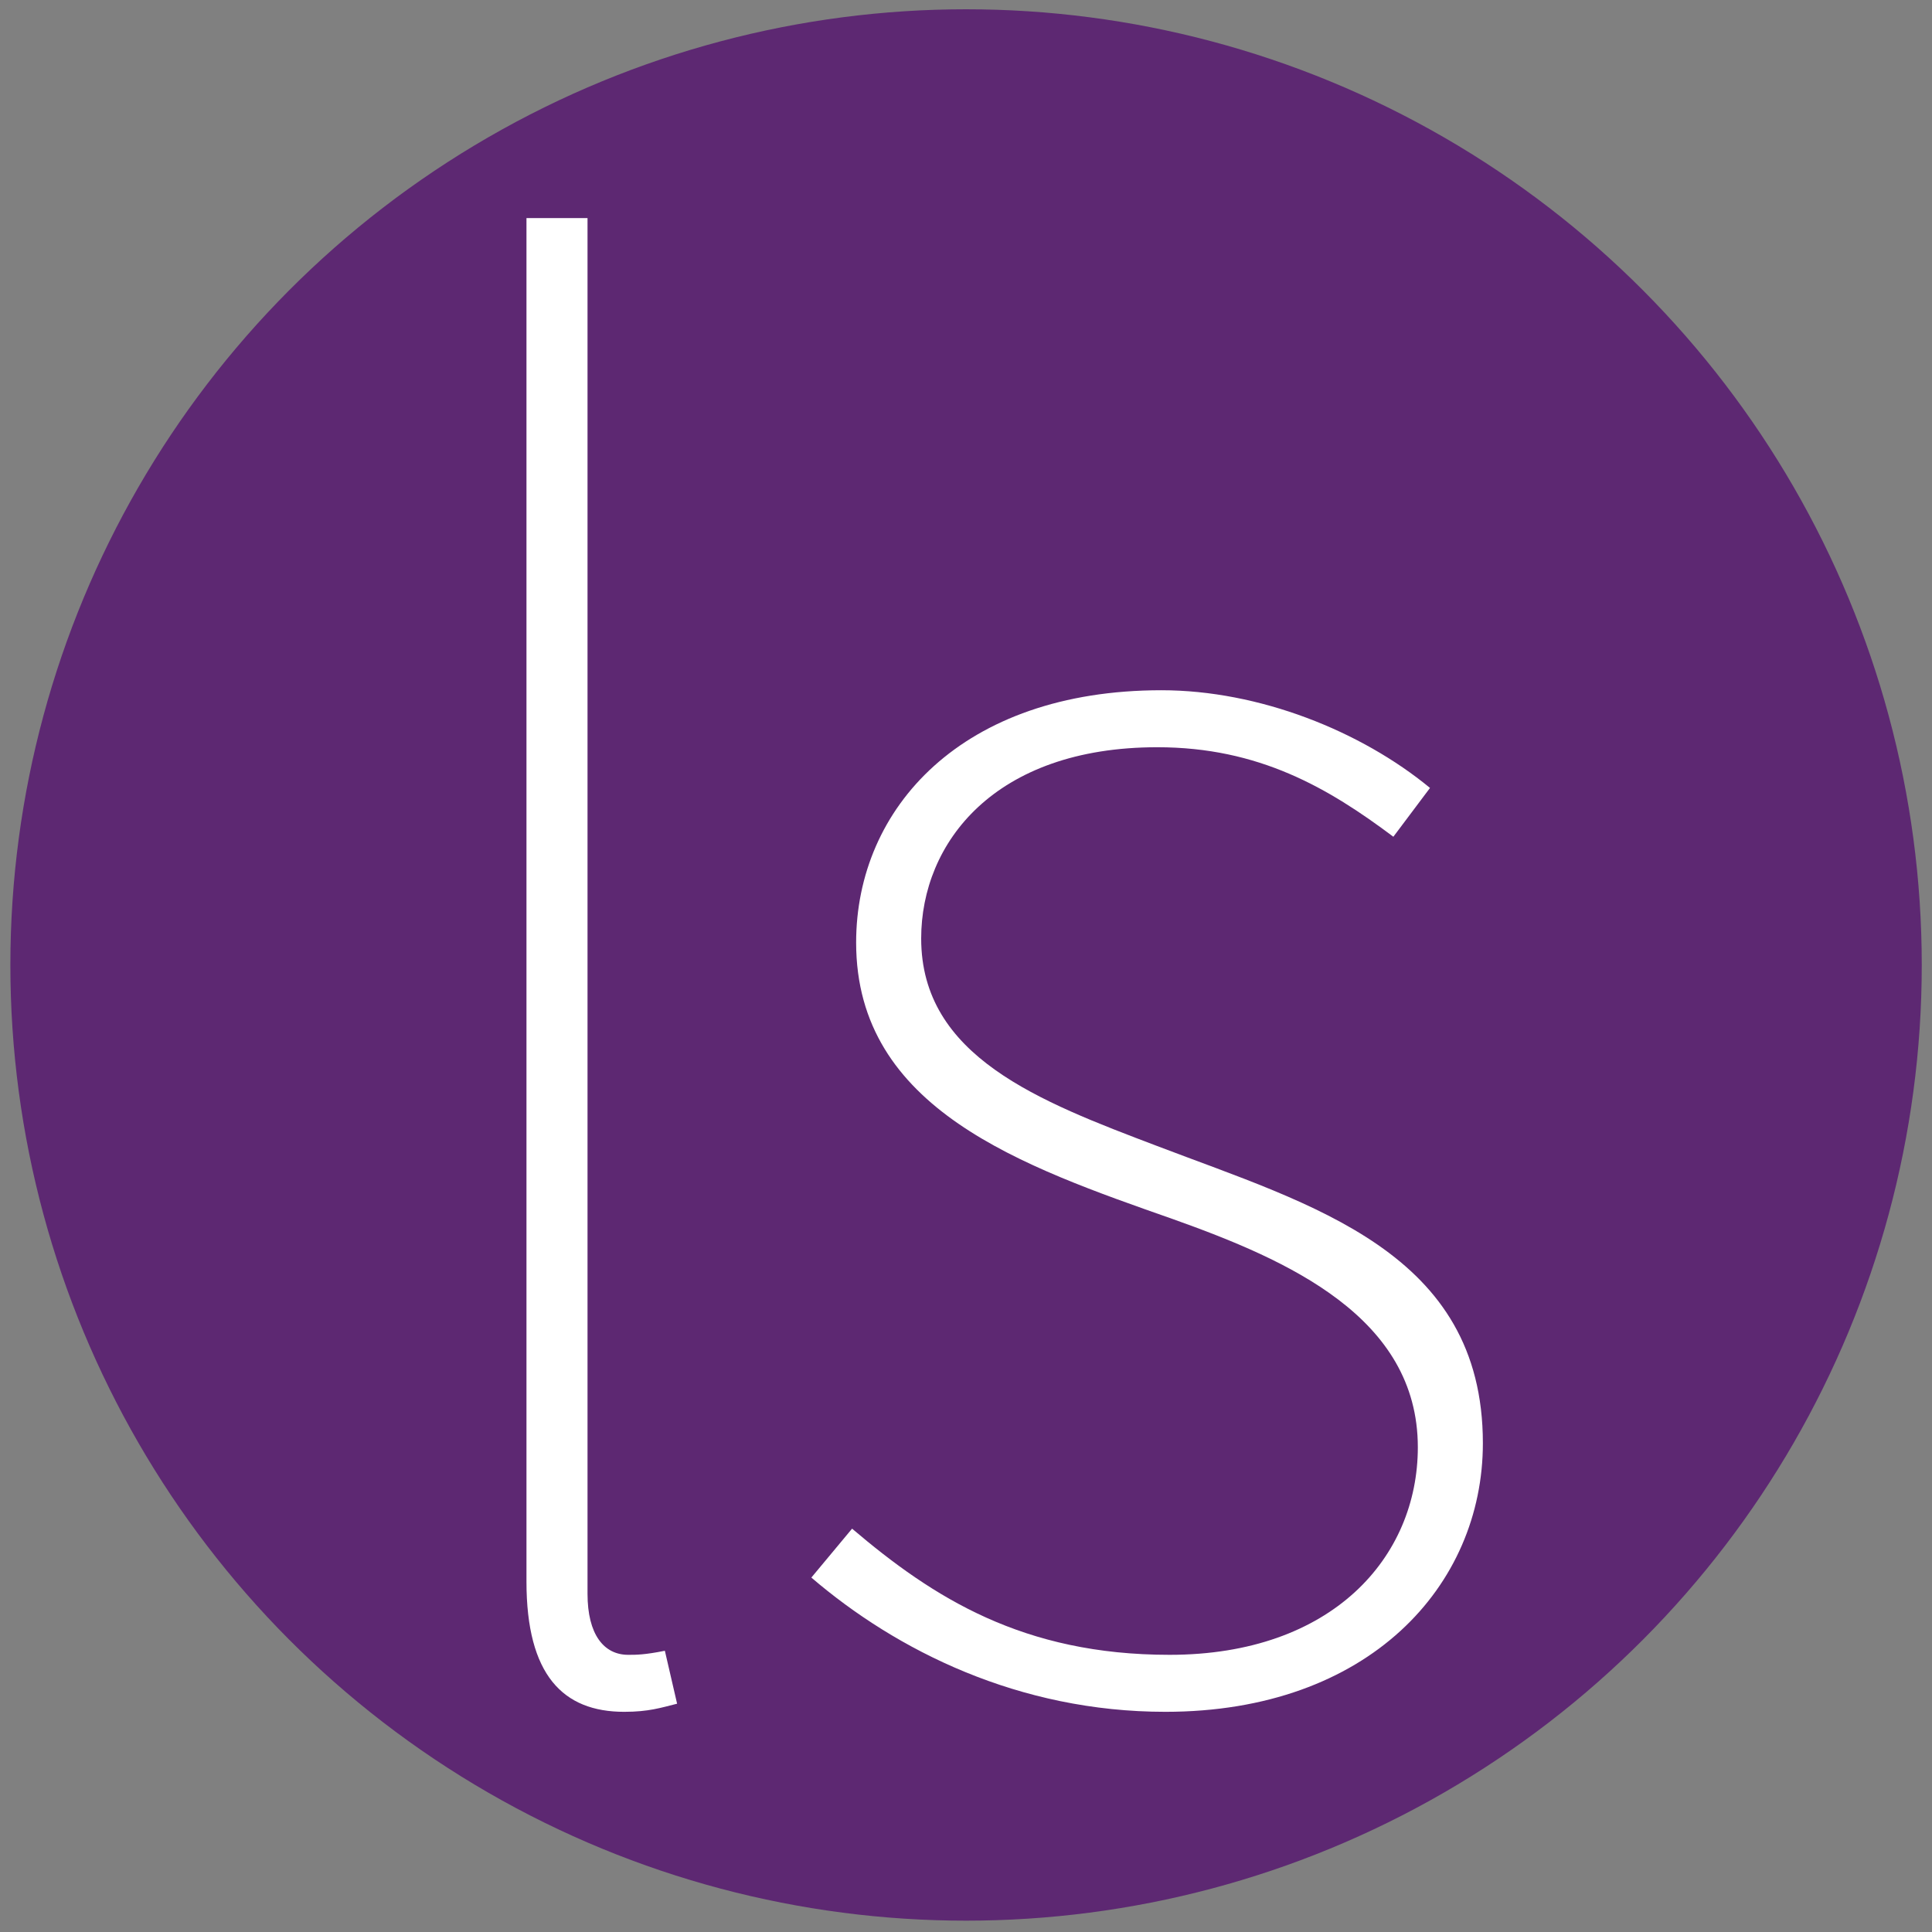
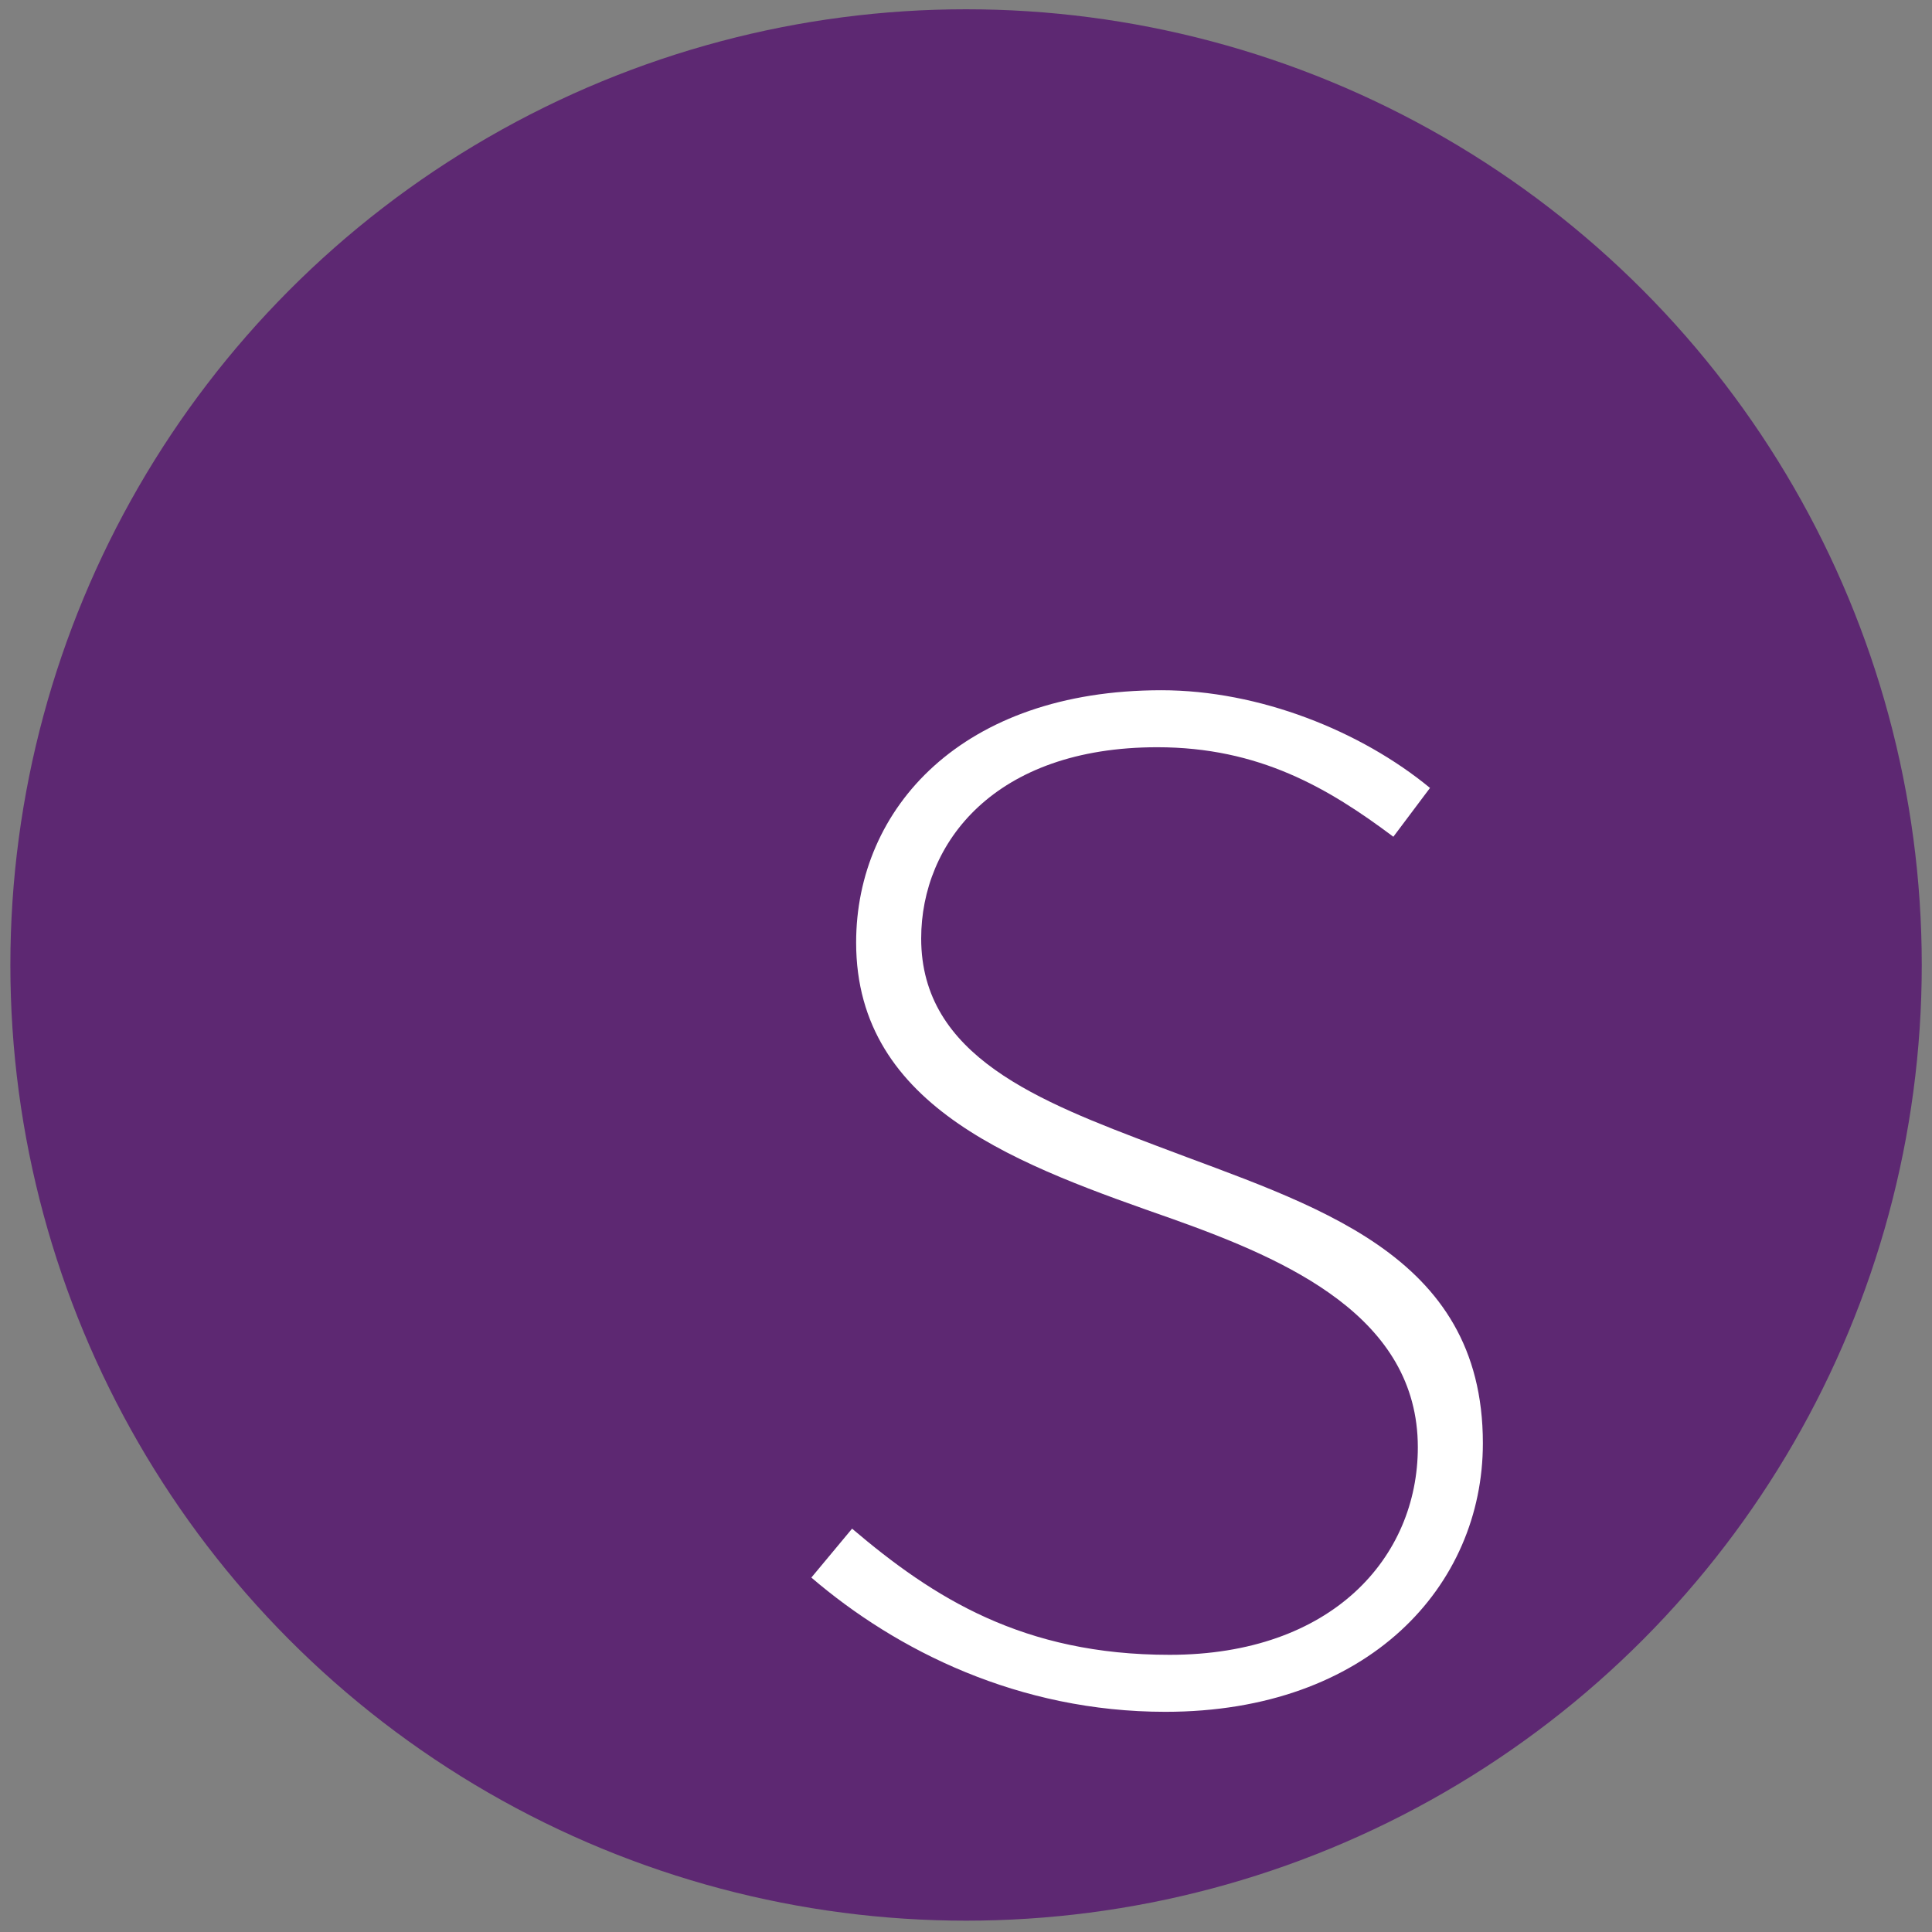
<svg xmlns="http://www.w3.org/2000/svg" id="Layer_1" data-name="Layer 1" viewBox="0 0 300 300">
  <rect x="0" y="0" width="300" height="300" fill="#808080" stroke="none" />
  <defs>
    <style>
      .cls-1 {
        fill: #fff;
      }

      .cls-2 {
        fill: #5d2872;
      }
    </style>
  </defs>
  <circle class="cls-2" cx="150.01" cy="149.84" r="148.4" />
  <g>
-     <path class="cls-1" d="M81.75,245.59V33.86h9.48v213.62c0,6.32,2.53,9.48,6.32,9.48,1.26,0,2.53,0,5.69-.63l1.9,8.22c-2.53.63-4.42,1.26-8.22,1.26-9.48,0-15.17-5.69-15.17-20.22Z" />
    <path class="cls-1" d="M125.99,244.96l6.32-7.59c12.64,10.74,26.54,19.59,49.3,19.59,25.28,0,38.55-15.17,38.55-32.23,0-20.22-20.22-29.07-37.92-35.39-23.39-8.22-49.3-17.06-49.3-42.98,0-20.86,16.43-39.18,47.4-39.18,15.17,0,30.97,6.32,41.71,15.17l-5.69,7.58c-10.11-7.58-20.86-13.9-36.66-13.9-25.28,0-36.66,14.85-36.66,29.7,0,18.33,18.33,25.28,36.66,32.23,24.02,9.16,50.56,16.43,50.56,46.14,0,22.12-17.7,41.71-49.3,41.71-22.75,0-41.71-9.48-54.99-20.86Z" />
  </g>
</svg>